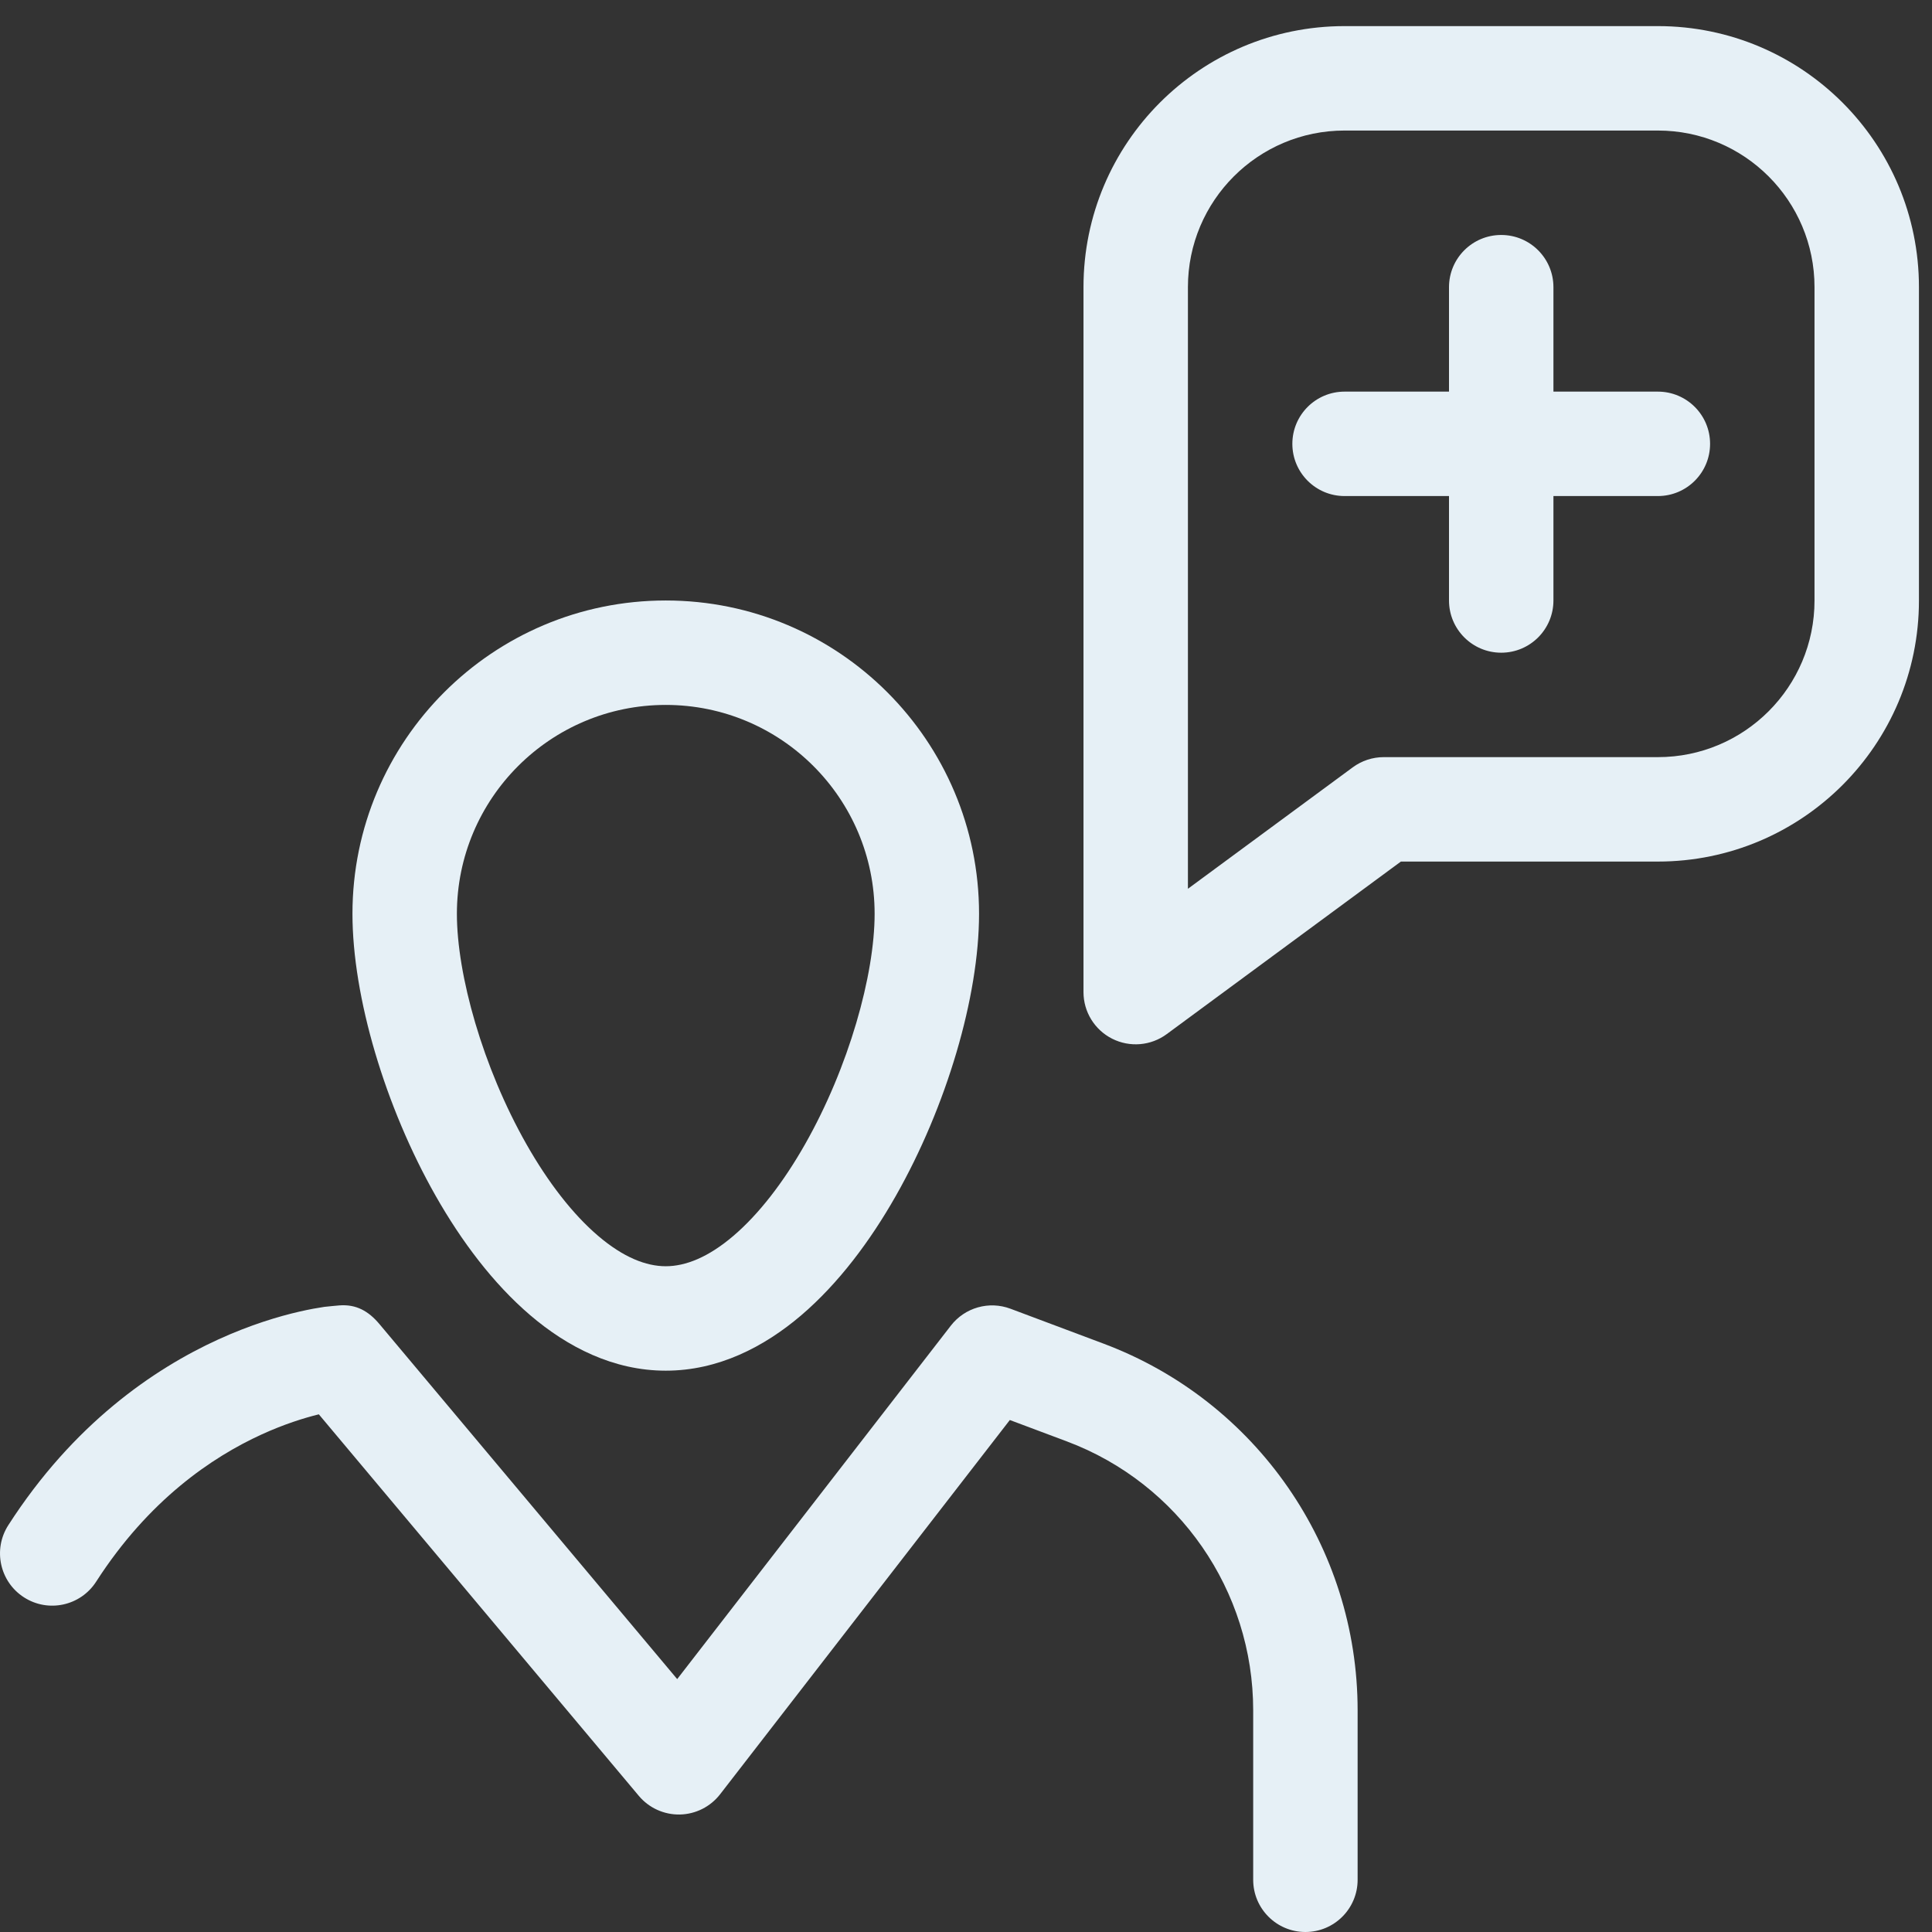
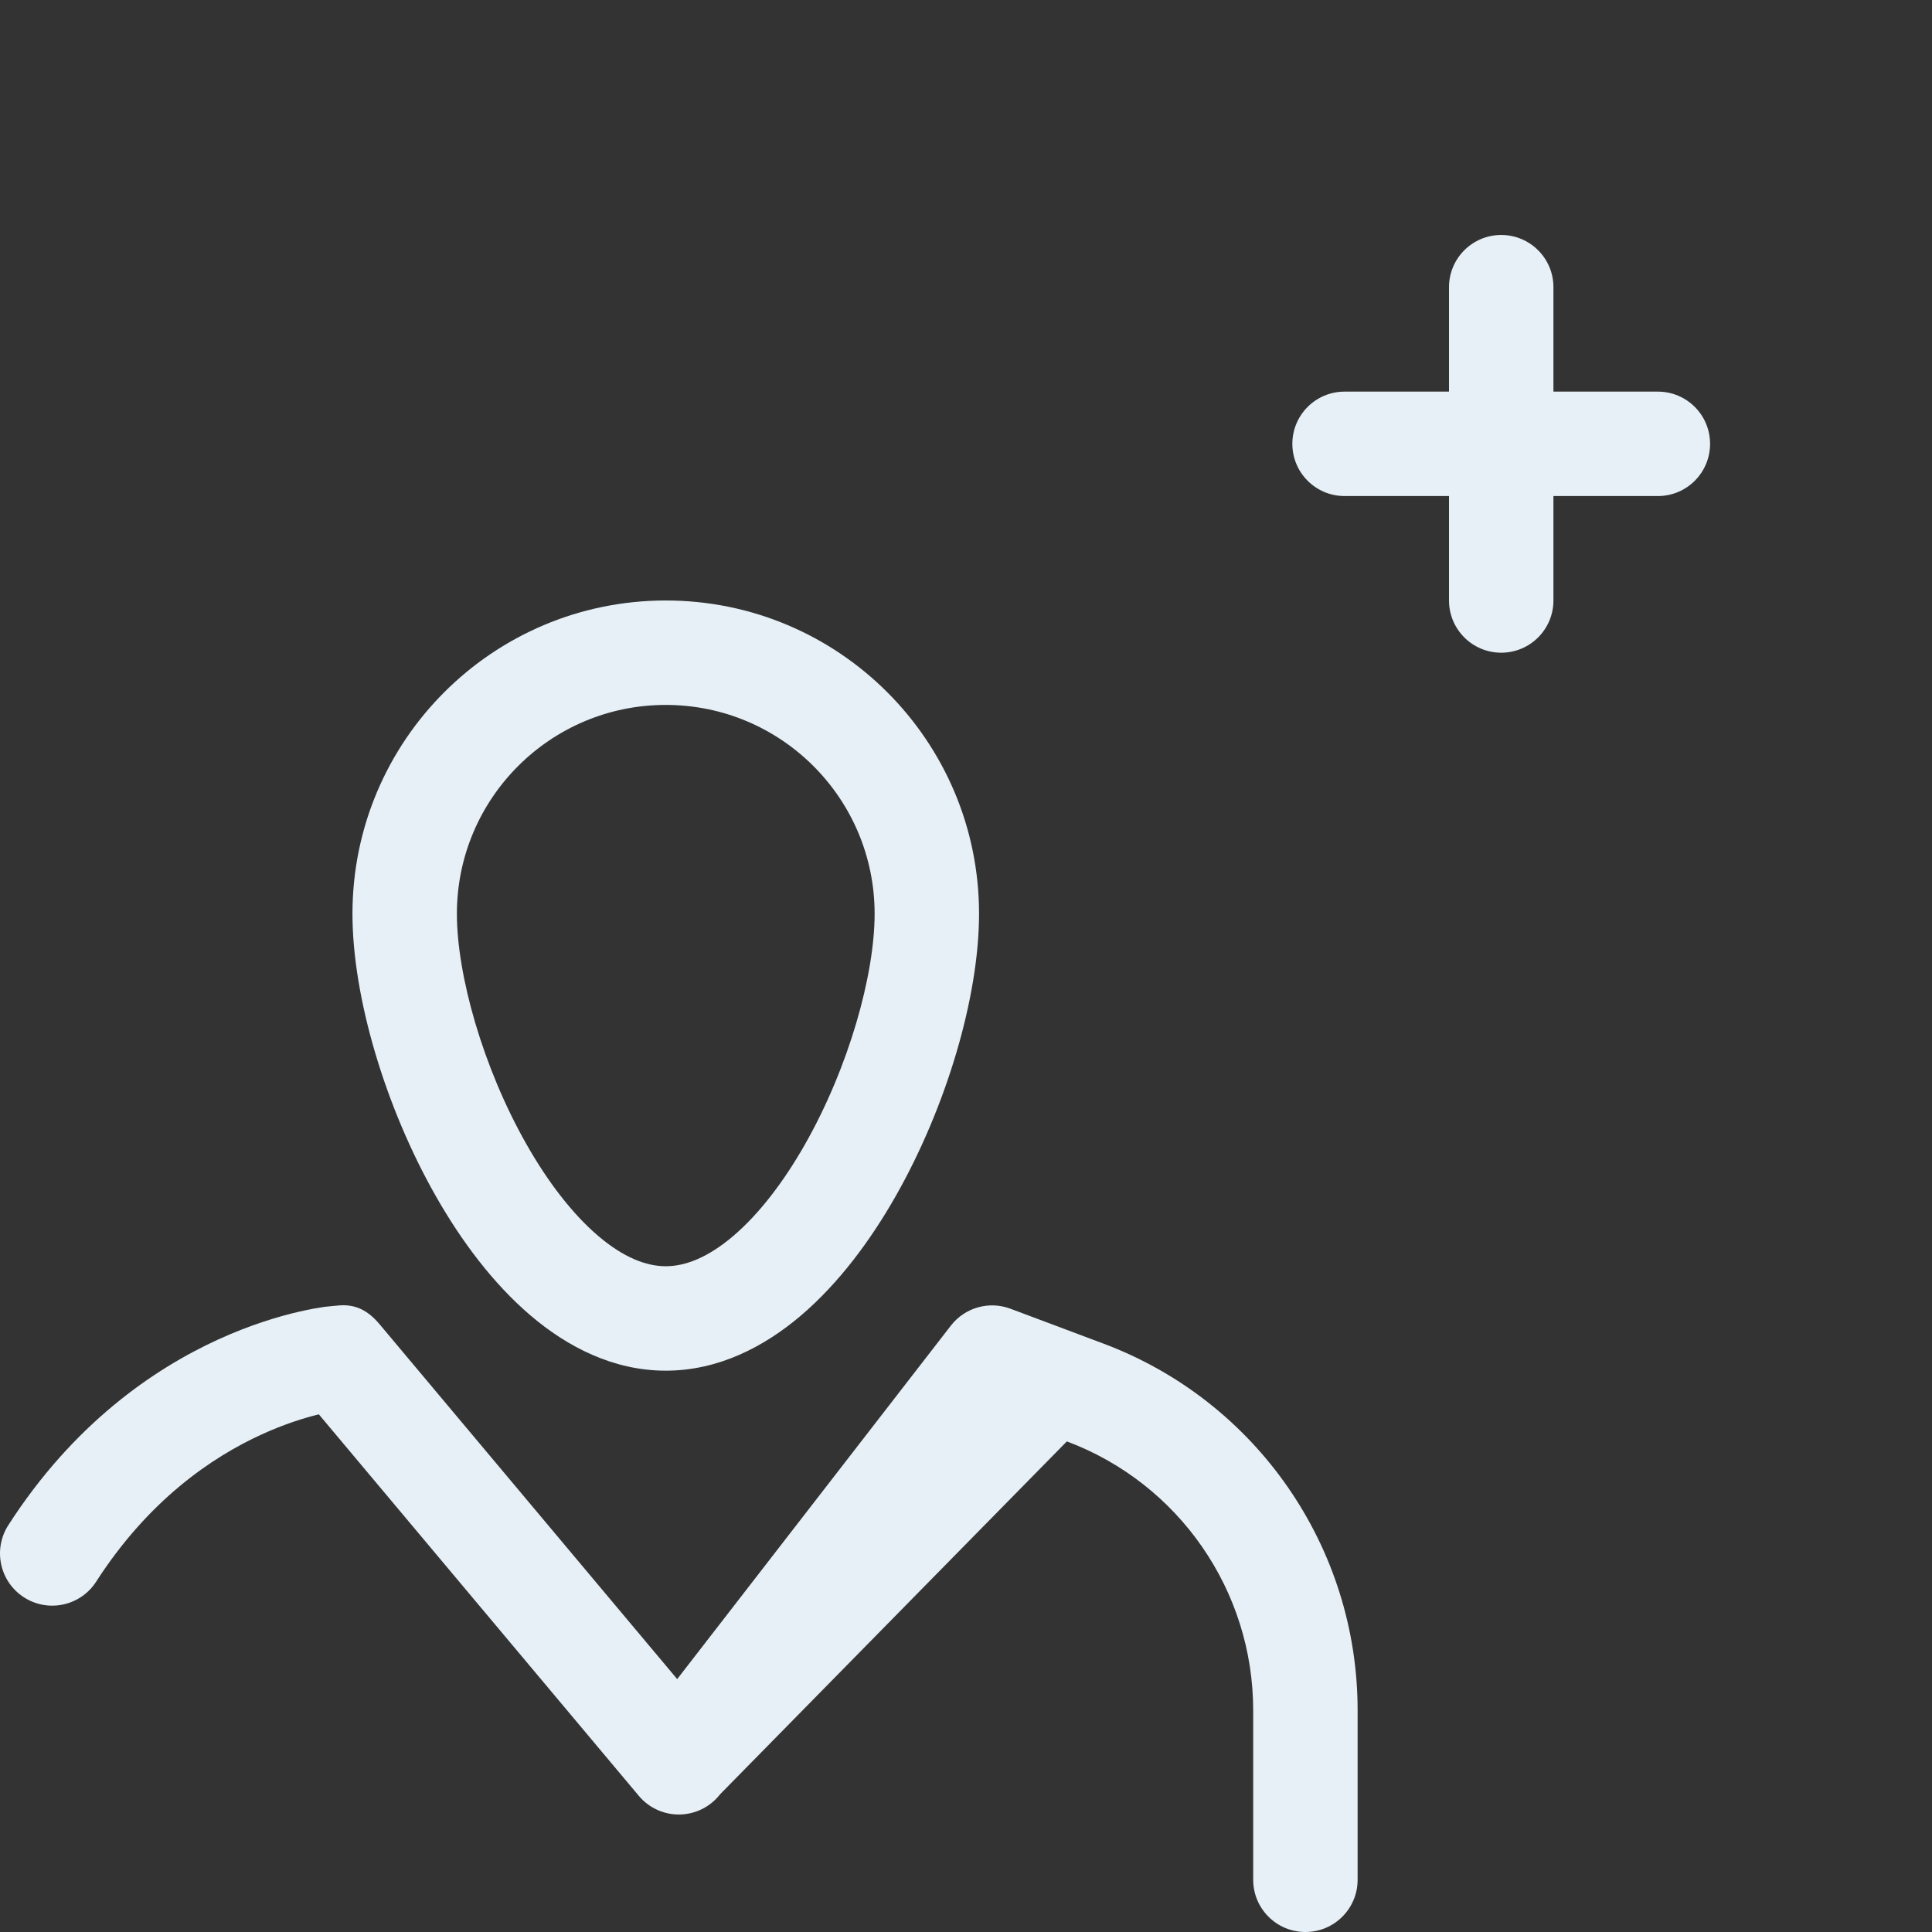
<svg xmlns="http://www.w3.org/2000/svg" width="74" height="74" viewBox="0 0 74 74" fill="none">
  <rect x="0" y="0" width="74" height="74" fill="#333333" stroke="none" />
-   <path d="M36.419 50.776C36.956 50.082 37.881 49.819 38.703 50.127L42.267 51.464C48.122 53.66 52 59.256 52 65.509V72C52 73.105 51.105 74 50 74C48.896 74 48 73.105 48 72V65.509C48 60.924 45.156 56.819 40.863 55.209L38.679 54.39L27.582 68.724C27.211 69.203 26.644 69.488 26.039 69.5C25.434 69.511 24.857 69.249 24.468 68.785L12.212 54.172C11.653 54.31 10.891 54.545 10.019 54.944C8.125 55.81 5.695 57.452 3.683 60.581C3.085 61.511 1.848 61.78 0.919 61.182C-0.01 60.585 -0.279 59.348 0.318 58.418C2.806 54.548 5.876 52.44 8.356 51.306C9.591 50.742 10.675 50.42 11.466 50.238C11.862 50.147 12.187 50.091 12.422 50.056C12.54 50.039 12.929 50.008 13 50C13.644 49.95 14.118 50.22 14.533 50.715L25.938 64.313L36.419 50.776Z" fill="#E6F0F6" />
+   <path d="M36.419 50.776C36.956 50.082 37.881 49.819 38.703 50.127L42.267 51.464C48.122 53.66 52 59.256 52 65.509V72C52 73.105 51.105 74 50 74C48.896 74 48 73.105 48 72V65.509C48 60.924 45.156 56.819 40.863 55.209L27.582 68.724C27.211 69.203 26.644 69.488 26.039 69.5C25.434 69.511 24.857 69.249 24.468 68.785L12.212 54.172C11.653 54.31 10.891 54.545 10.019 54.944C8.125 55.81 5.695 57.452 3.683 60.581C3.085 61.511 1.848 61.78 0.919 61.182C-0.01 60.585 -0.279 59.348 0.318 58.418C2.806 54.548 5.876 52.44 8.356 51.306C9.591 50.742 10.675 50.42 11.466 50.238C11.862 50.147 12.187 50.091 12.422 50.056C12.54 50.039 12.929 50.008 13 50C13.644 49.95 14.118 50.22 14.533 50.715L25.938 64.313L36.419 50.776Z" fill="#E6F0F6" />
  <path fill-rule="evenodd" clip-rule="evenodd" d="M25.5 27C21.082 27 17.5 30.582 17.5 35C17.5 37.339 18.488 40.876 20.168 43.833C20.998 45.294 21.939 46.508 22.907 47.334C23.875 48.161 24.746 48.5 25.5 48.5C26.254 48.5 27.126 48.161 28.094 47.334C29.061 46.508 30.002 45.294 30.832 43.833C32.513 40.876 33.5 37.339 33.5 35C33.5 30.582 29.919 27 25.5 27ZM13.5 35C13.5 28.373 18.873 23 25.5 23C32.128 23 37.5 28.373 37.5 35C37.5 38.184 36.249 42.397 34.31 45.809C33.331 47.533 32.117 49.158 30.692 50.376C29.267 51.592 27.508 52.5 25.5 52.5C23.493 52.5 21.734 51.592 20.309 50.376C18.884 49.158 17.67 47.533 16.69 45.809C14.751 42.397 13.5 38.184 13.5 35Z" fill="#E6F0F6" />
  <path fill-rule="evenodd" clip-rule="evenodd" d="M57.5 9C58.605 9 59.5 9.895 59.5 11V15H63.5C64.605 15 65.5 15.895 65.5 17C65.5 18.105 64.605 19 63.5 19H59.5V23C59.5 24.105 58.605 25 57.5 25C56.396 25 55.5 24.105 55.5 23V19H51.5C50.396 19 49.5 18.105 49.5 17C49.5 15.895 50.396 15 51.5 15H55.5V11C55.5 9.895 56.396 9 57.5 9Z" fill="#E6F0F6" />
-   <path fill-rule="evenodd" clip-rule="evenodd" d="M41.5 11C41.5 5.477 45.977 1 51.5 1H63.5C69.023 1 73.5 5.477 73.5 11V23C73.5 28.523 69.023 33 63.5 33H53.657L44.687 39.61C44.079 40.058 43.272 40.125 42.598 39.785C41.925 39.445 41.5 38.755 41.5 38V11ZM51.5 5C48.187 5 45.5 7.686 45.5 11V34.042L51.814 29.39C52.158 29.137 52.573 29 53 29H63.5C66.814 29 69.5 26.314 69.5 23V11C69.5 7.686 66.814 5 63.5 5H51.5Z" fill="#E6F0F6" />
</svg>